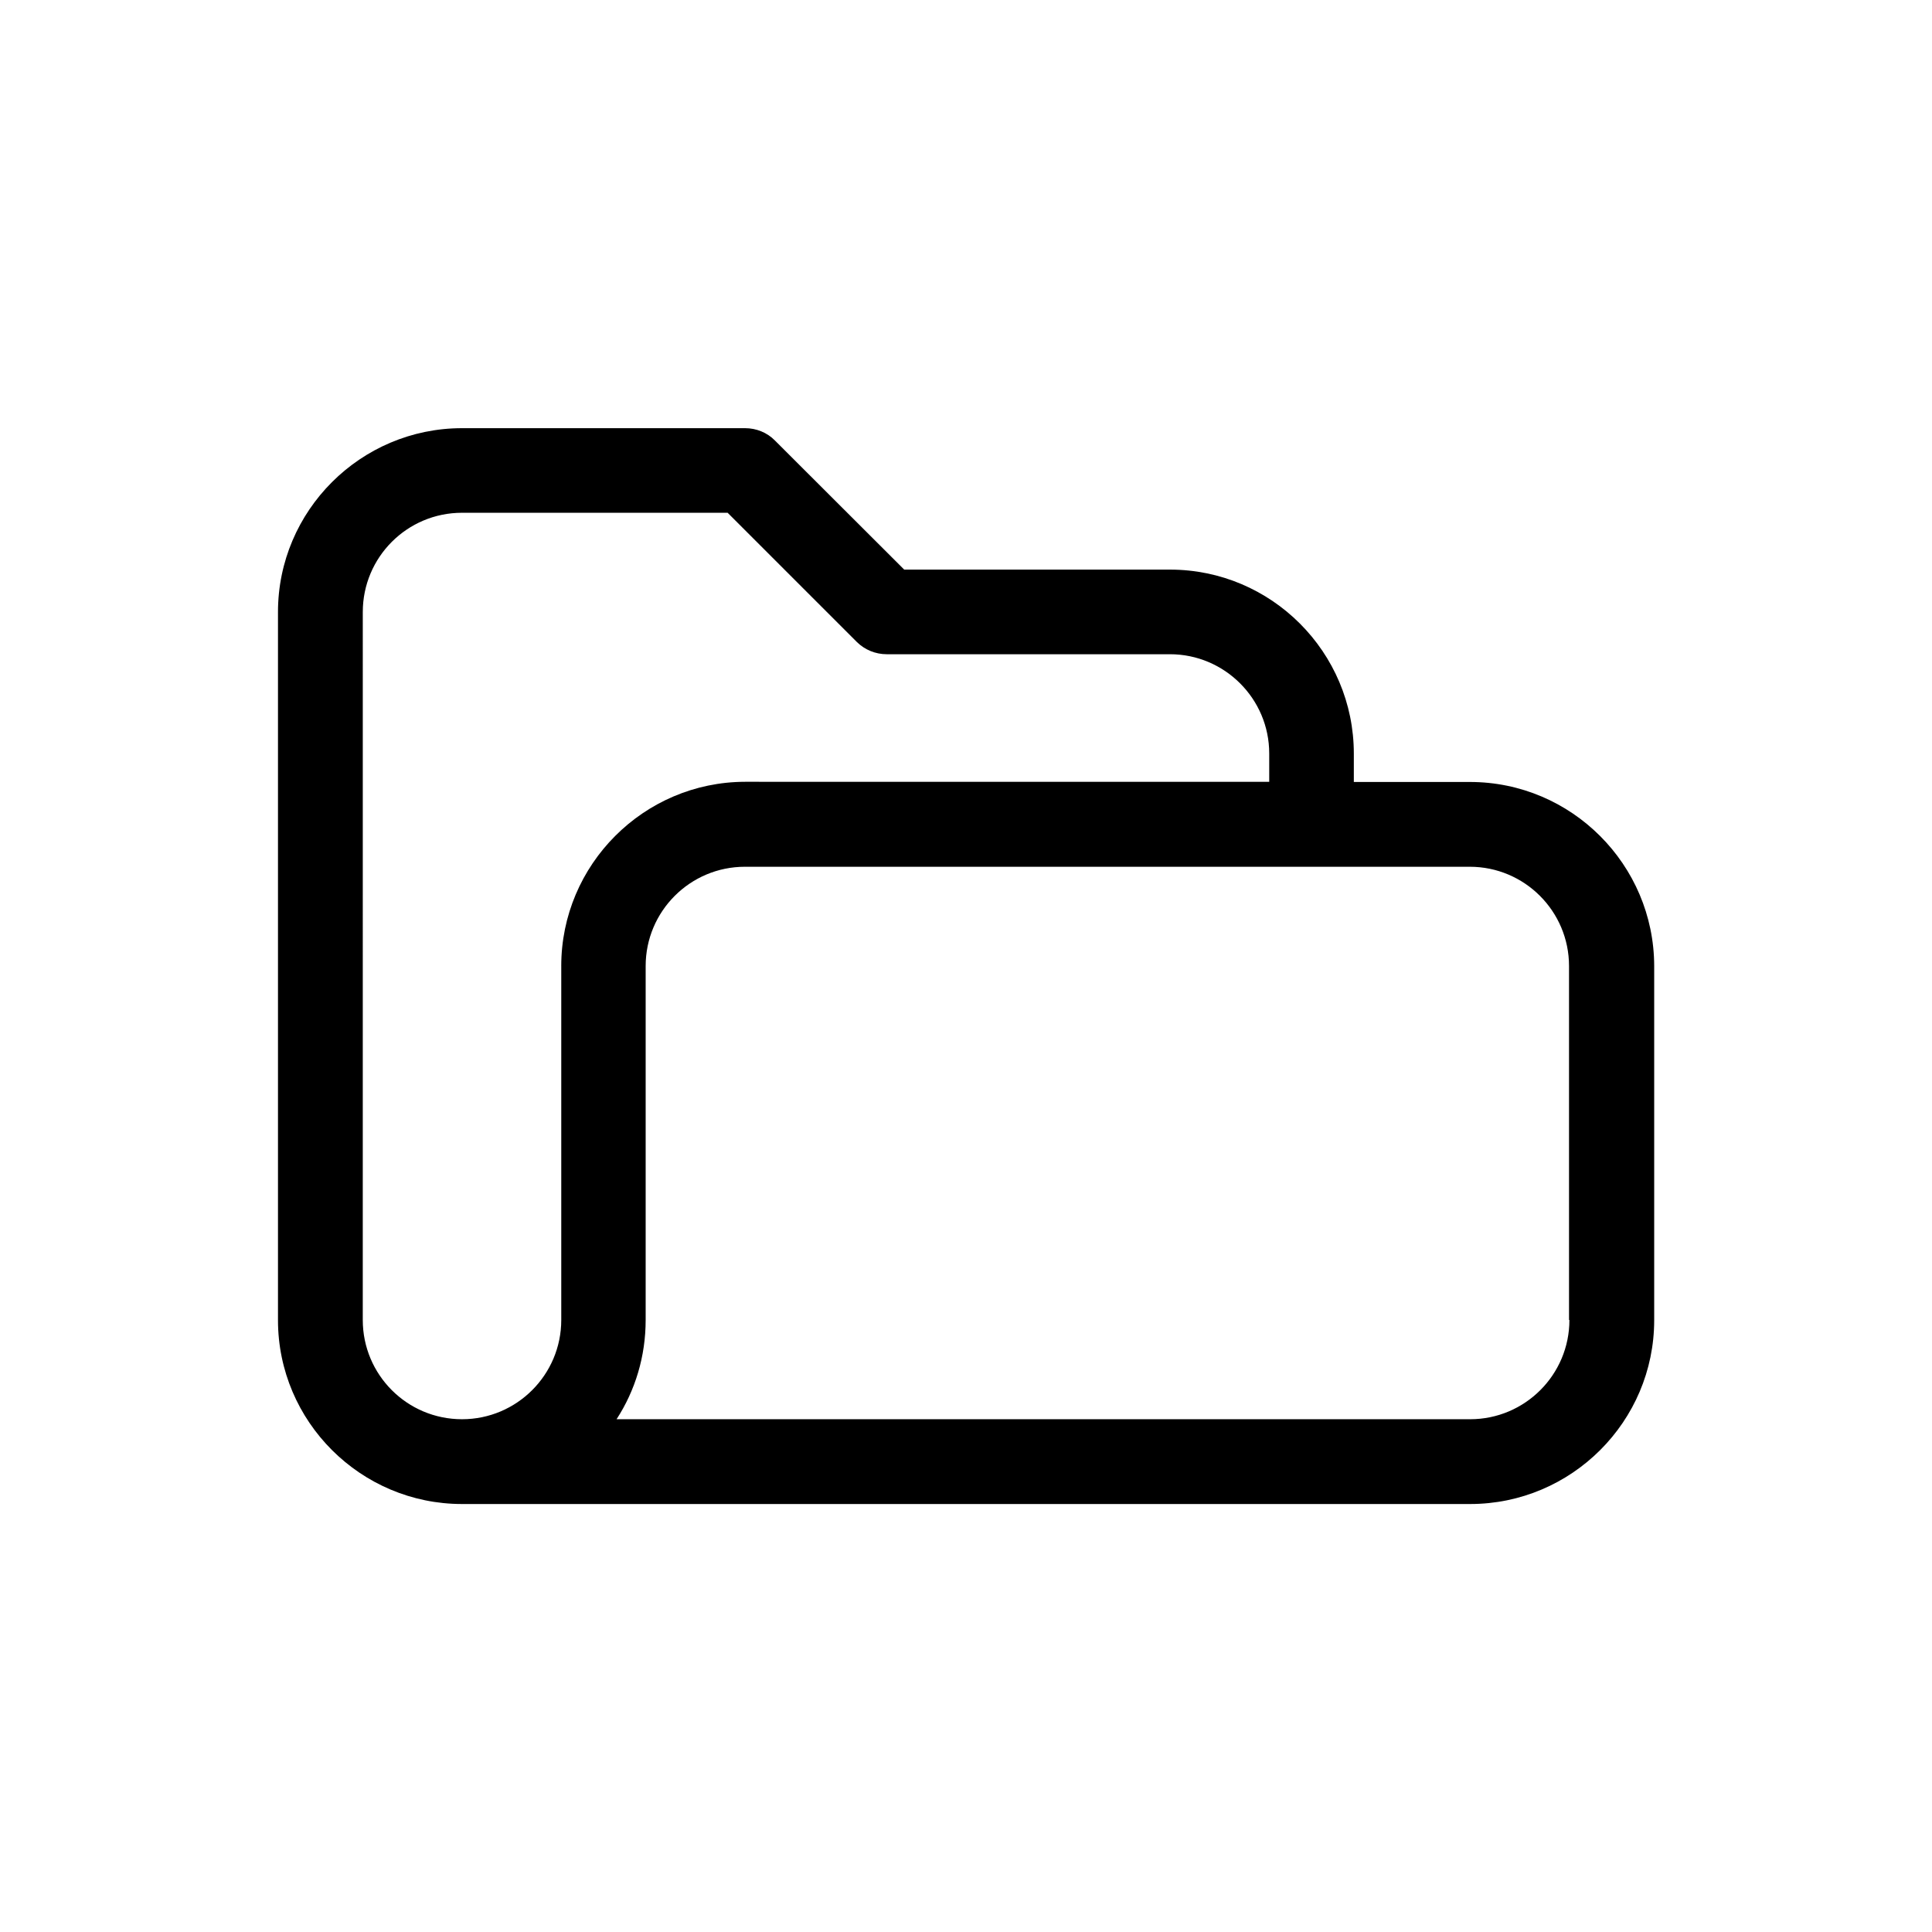
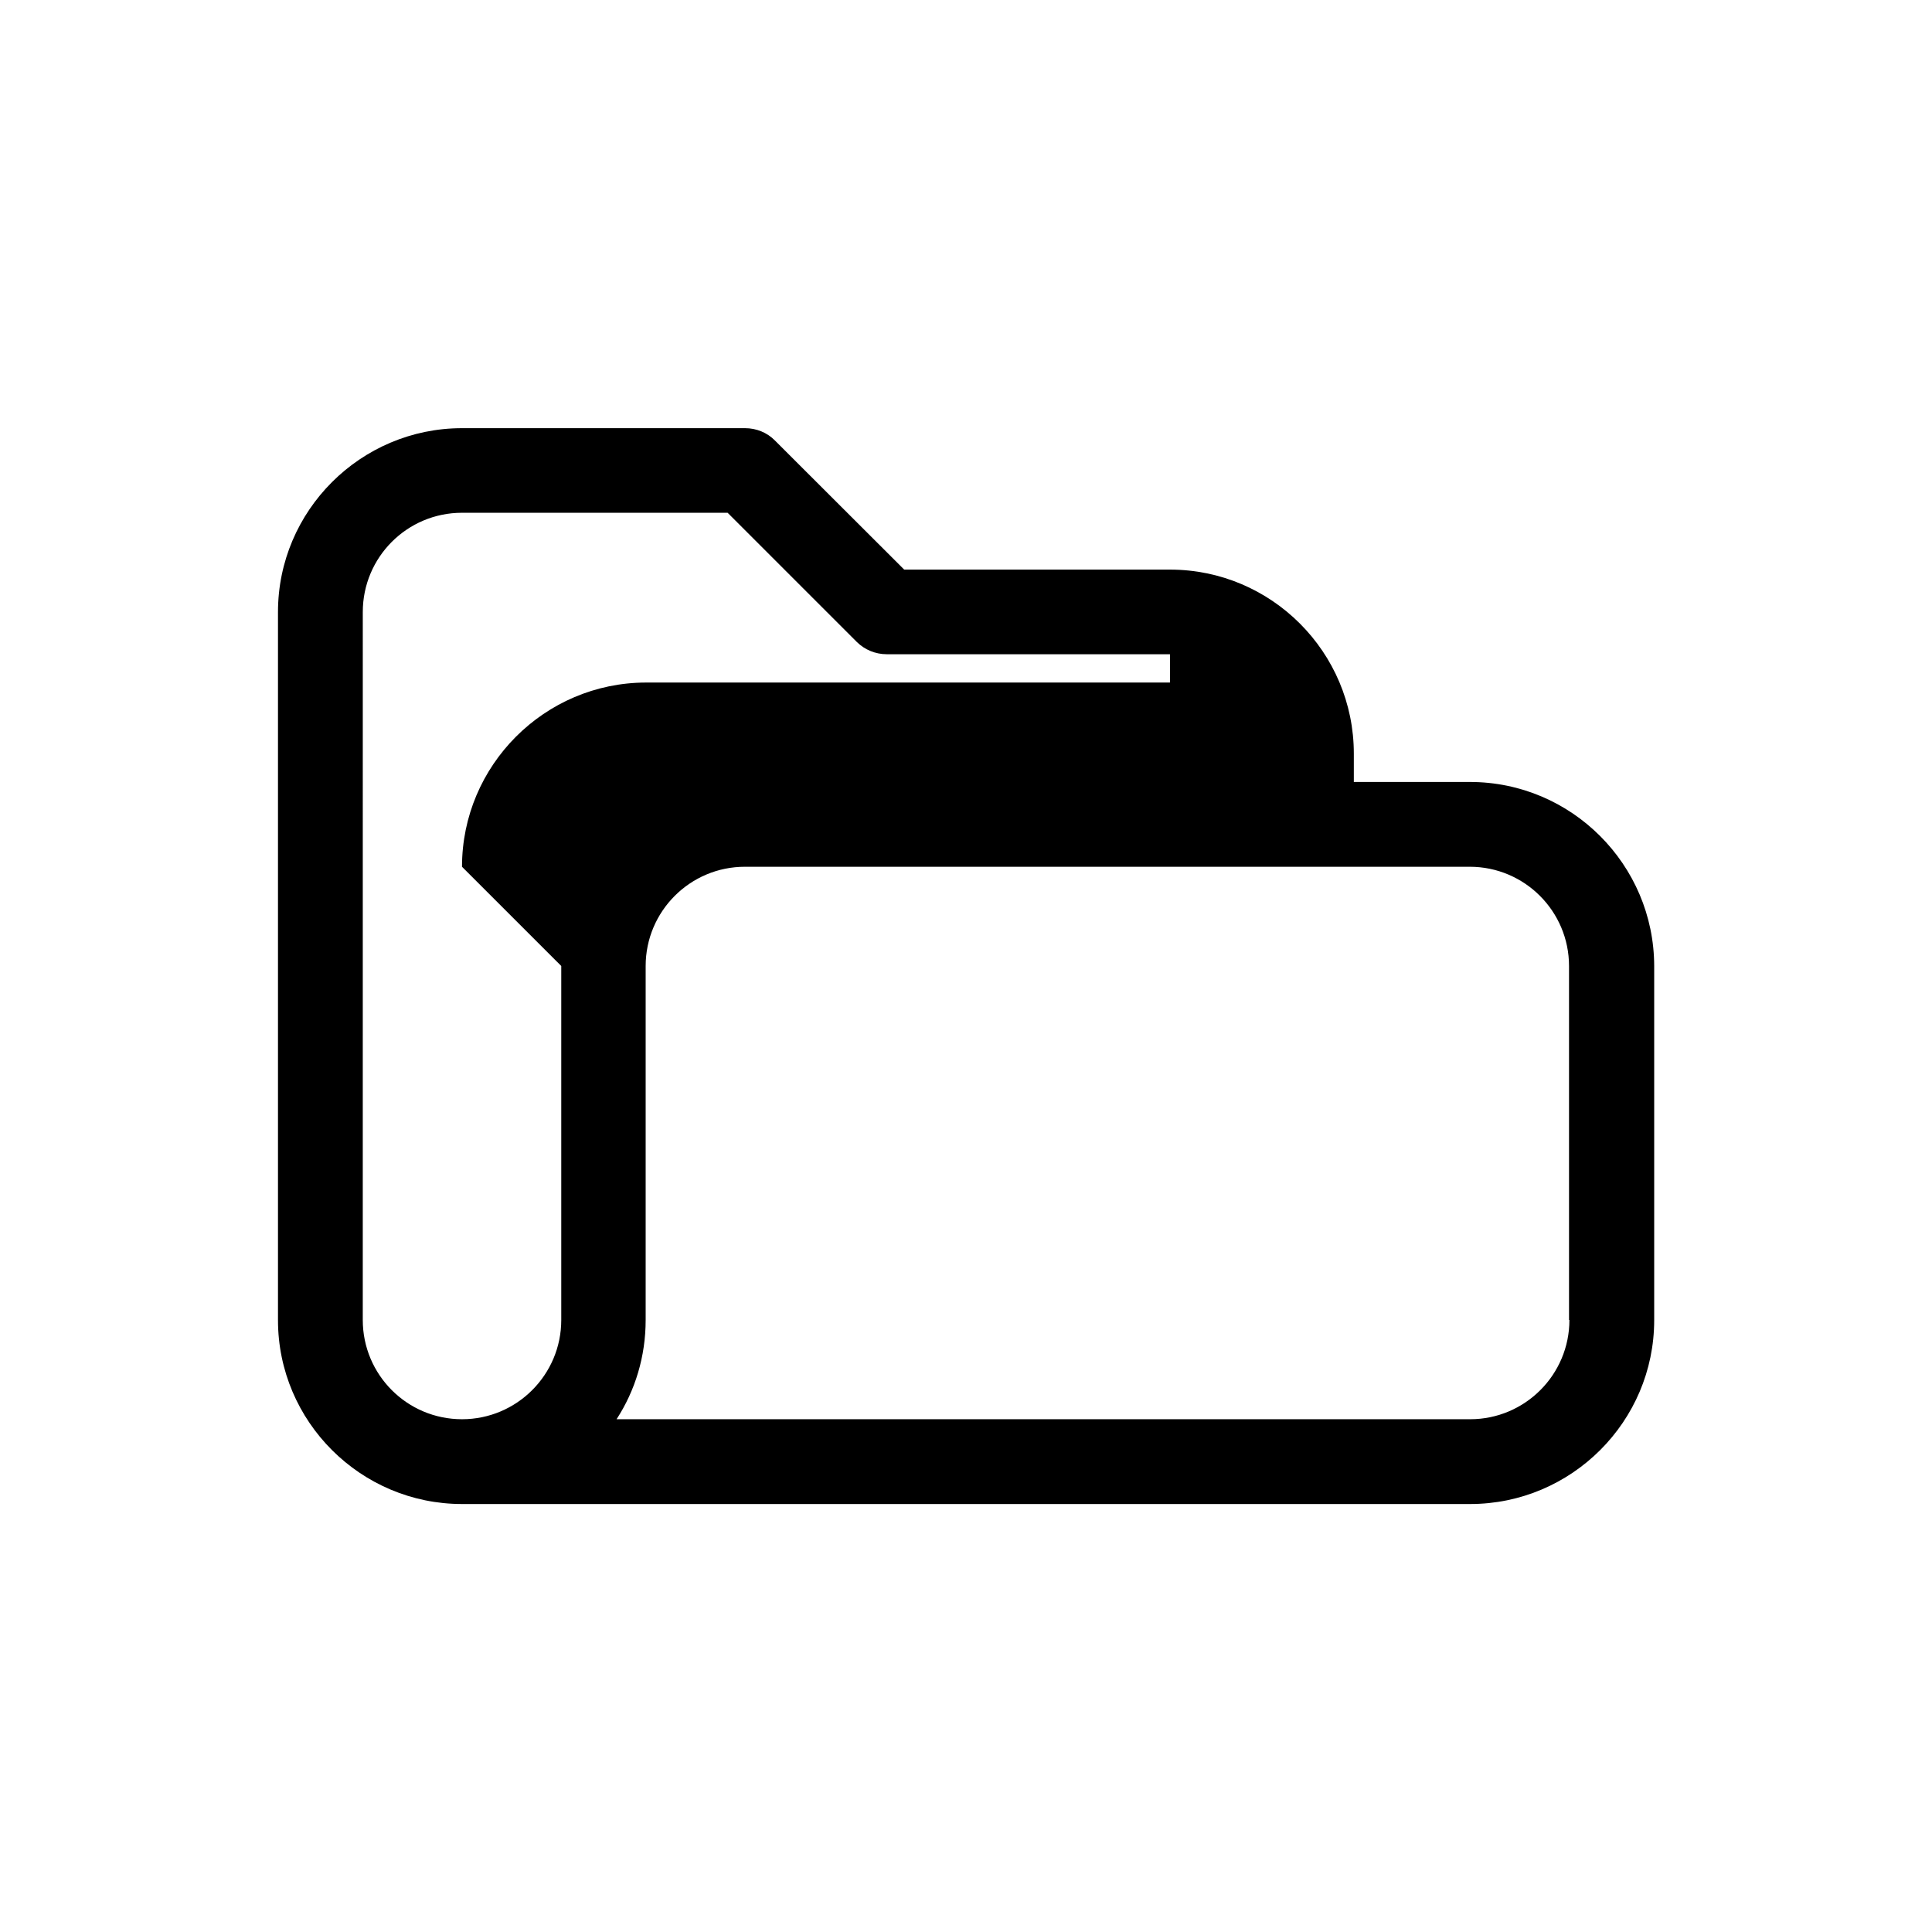
<svg xmlns="http://www.w3.org/2000/svg" fill="#000000" width="800px" height="800px" version="1.1" viewBox="144 144 512 512">
-   <path d="m533.56 351.23h-30.781v-7.508c0-26.902-21.867-48.77-48.719-48.77h-70.434l-34.258-34.207c-2.066-2.117-4.938-3.273-7.91-3.273h-75.02c-26.852 0-48.77 21.867-48.77 48.719v187.67c0 26.852 21.914 48.719 48.77 48.719h267.17c26.852 0 48.77-21.867 48.77-48.719v-93.859c-0.051-26.855-21.918-48.77-48.82-48.77zm-240.82 48.77v93.809c0 14.508-11.789 26.301-26.301 26.301-14.559 0-26.301-11.789-26.301-26.301l0.004-187.62c0-14.508 11.738-26.301 26.301-26.301h70.383l34.258 34.258c2.113 2.07 4.934 3.231 7.906 3.231h75.066c14.461 0 26.301 11.789 26.301 26.301v7.508l-138.9-0.004c-26.855 0.051-48.719 21.965-48.719 48.82zm267.17 93.809c0 14.508-11.789 26.301-26.301 26.301l-226.21-0.004c4.938-7.609 7.707-16.625 7.707-26.301v-93.805c0-14.508 11.789-26.301 26.301-26.301h192.1c14.508 0 26.301 11.789 26.301 26.301v93.809z" />
+   <path d="m533.56 351.23h-30.781v-7.508c0-26.902-21.867-48.77-48.719-48.77h-70.434l-34.258-34.207c-2.066-2.117-4.938-3.273-7.91-3.273h-75.02c-26.852 0-48.77 21.867-48.77 48.719v187.67c0 26.852 21.914 48.719 48.77 48.719h267.17c26.852 0 48.77-21.867 48.77-48.719v-93.859c-0.051-26.855-21.918-48.77-48.82-48.77zm-240.82 48.77v93.809c0 14.508-11.789 26.301-26.301 26.301-14.559 0-26.301-11.789-26.301-26.301l0.004-187.62c0-14.508 11.738-26.301 26.301-26.301h70.383l34.258 34.258c2.113 2.07 4.934 3.231 7.906 3.231h75.066v7.508l-138.9-0.004c-26.855 0.051-48.719 21.965-48.719 48.82zm267.17 93.809c0 14.508-11.789 26.301-26.301 26.301l-226.21-0.004c4.938-7.609 7.707-16.625 7.707-26.301v-93.805c0-14.508 11.789-26.301 26.301-26.301h192.1c14.508 0 26.301 11.789 26.301 26.301v93.809z" />
</svg>